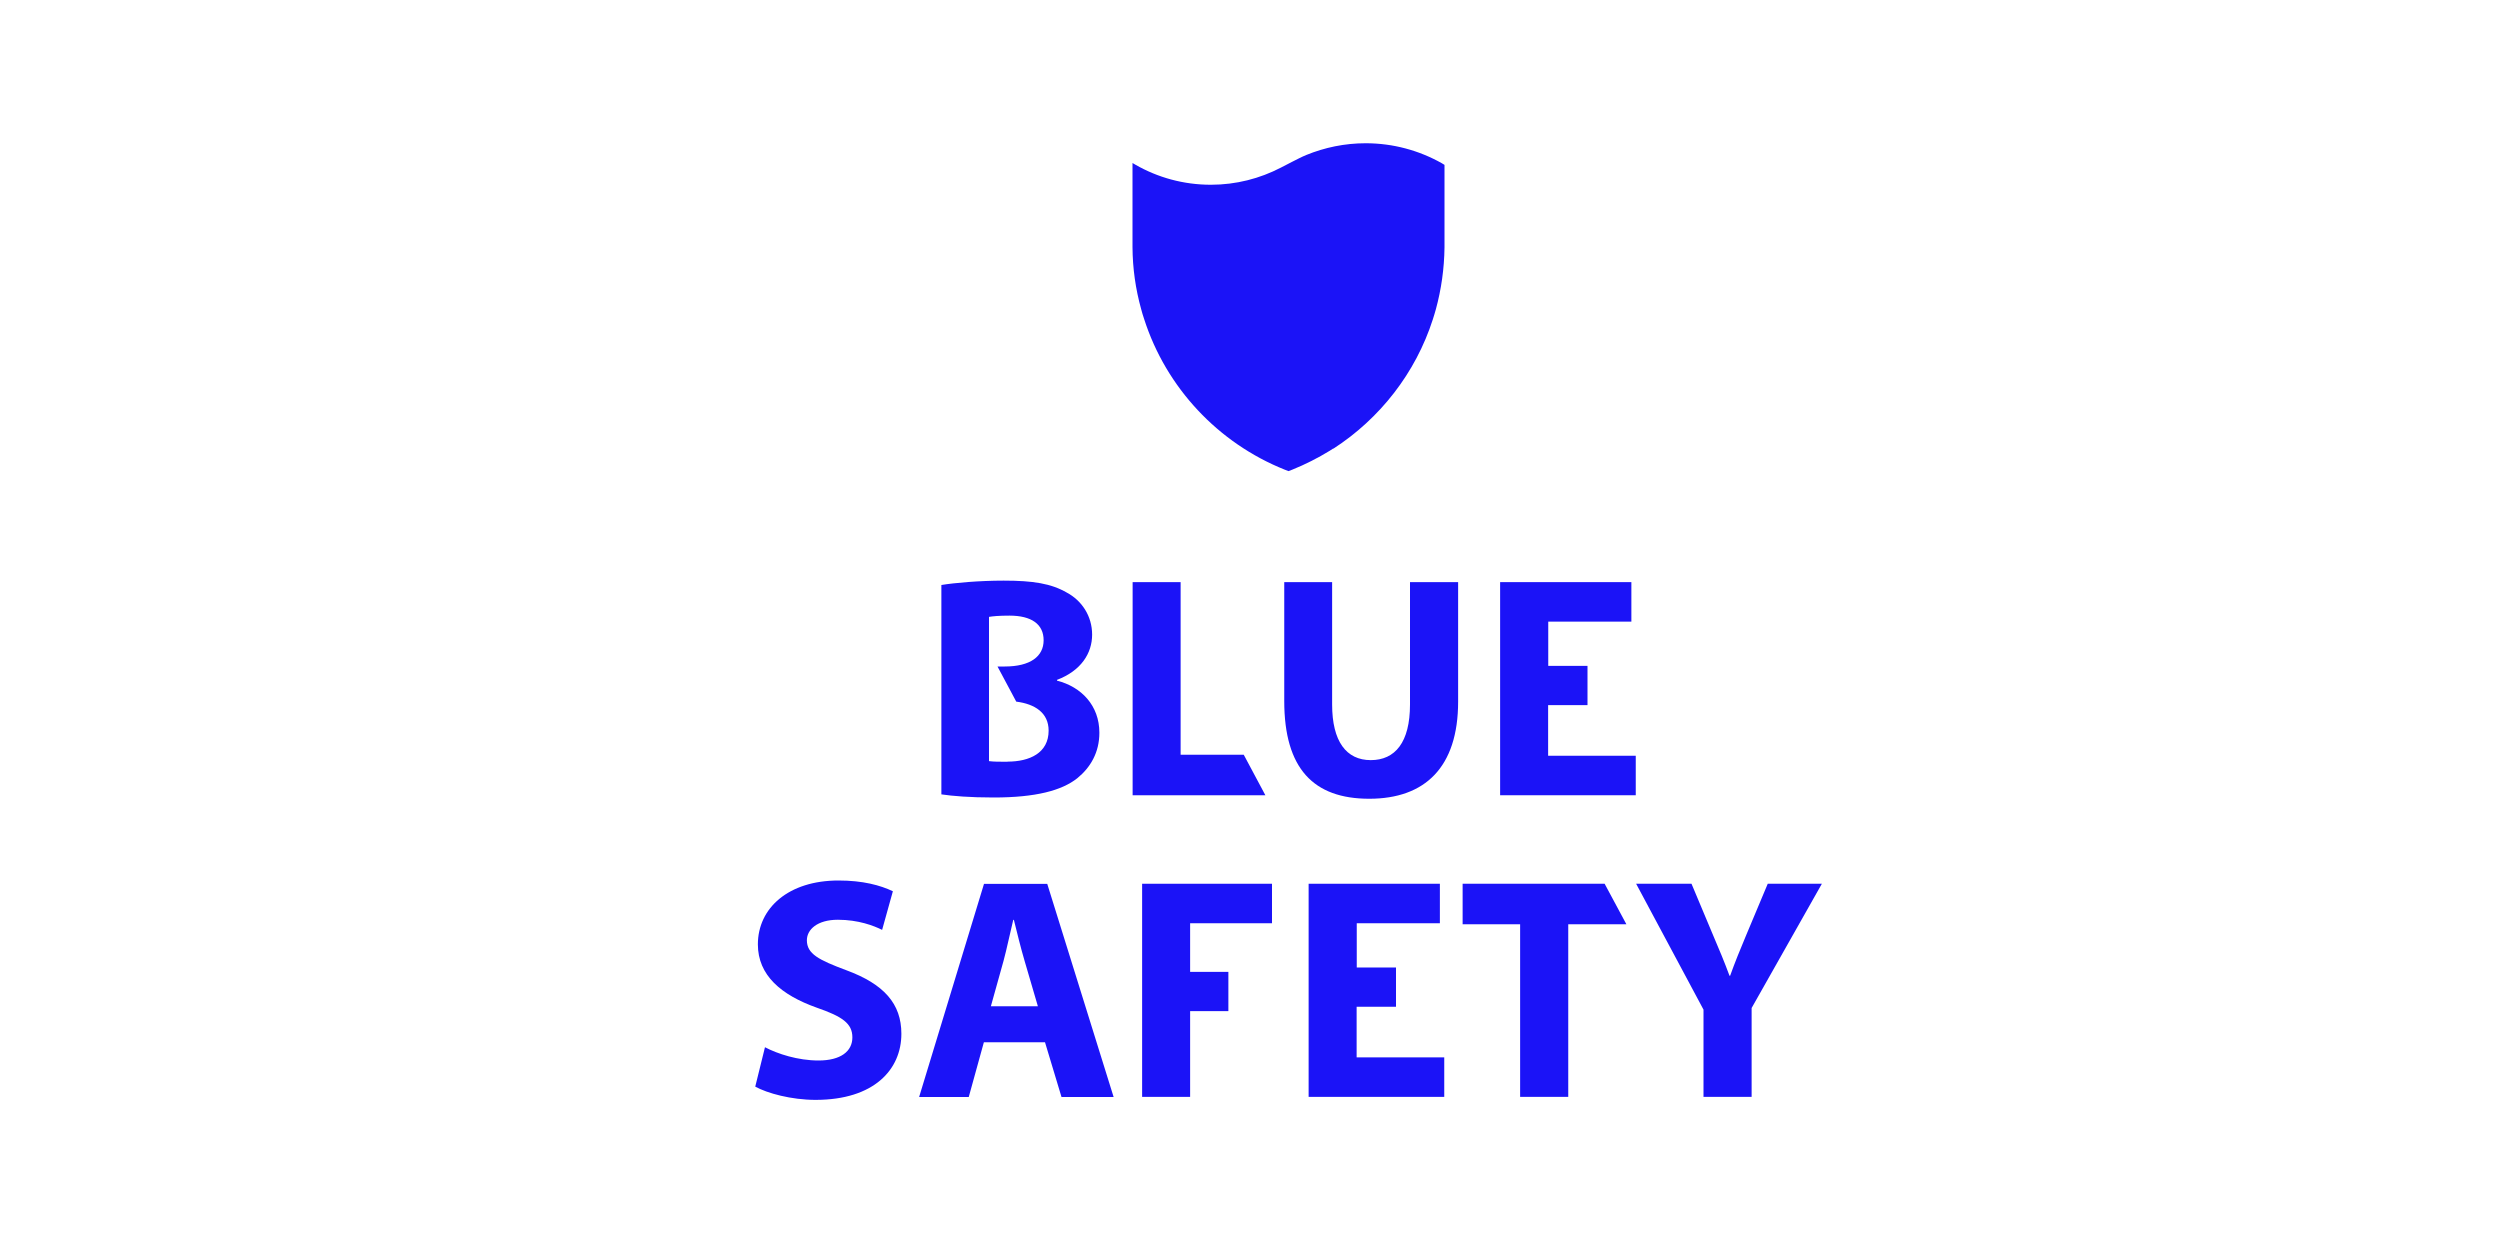
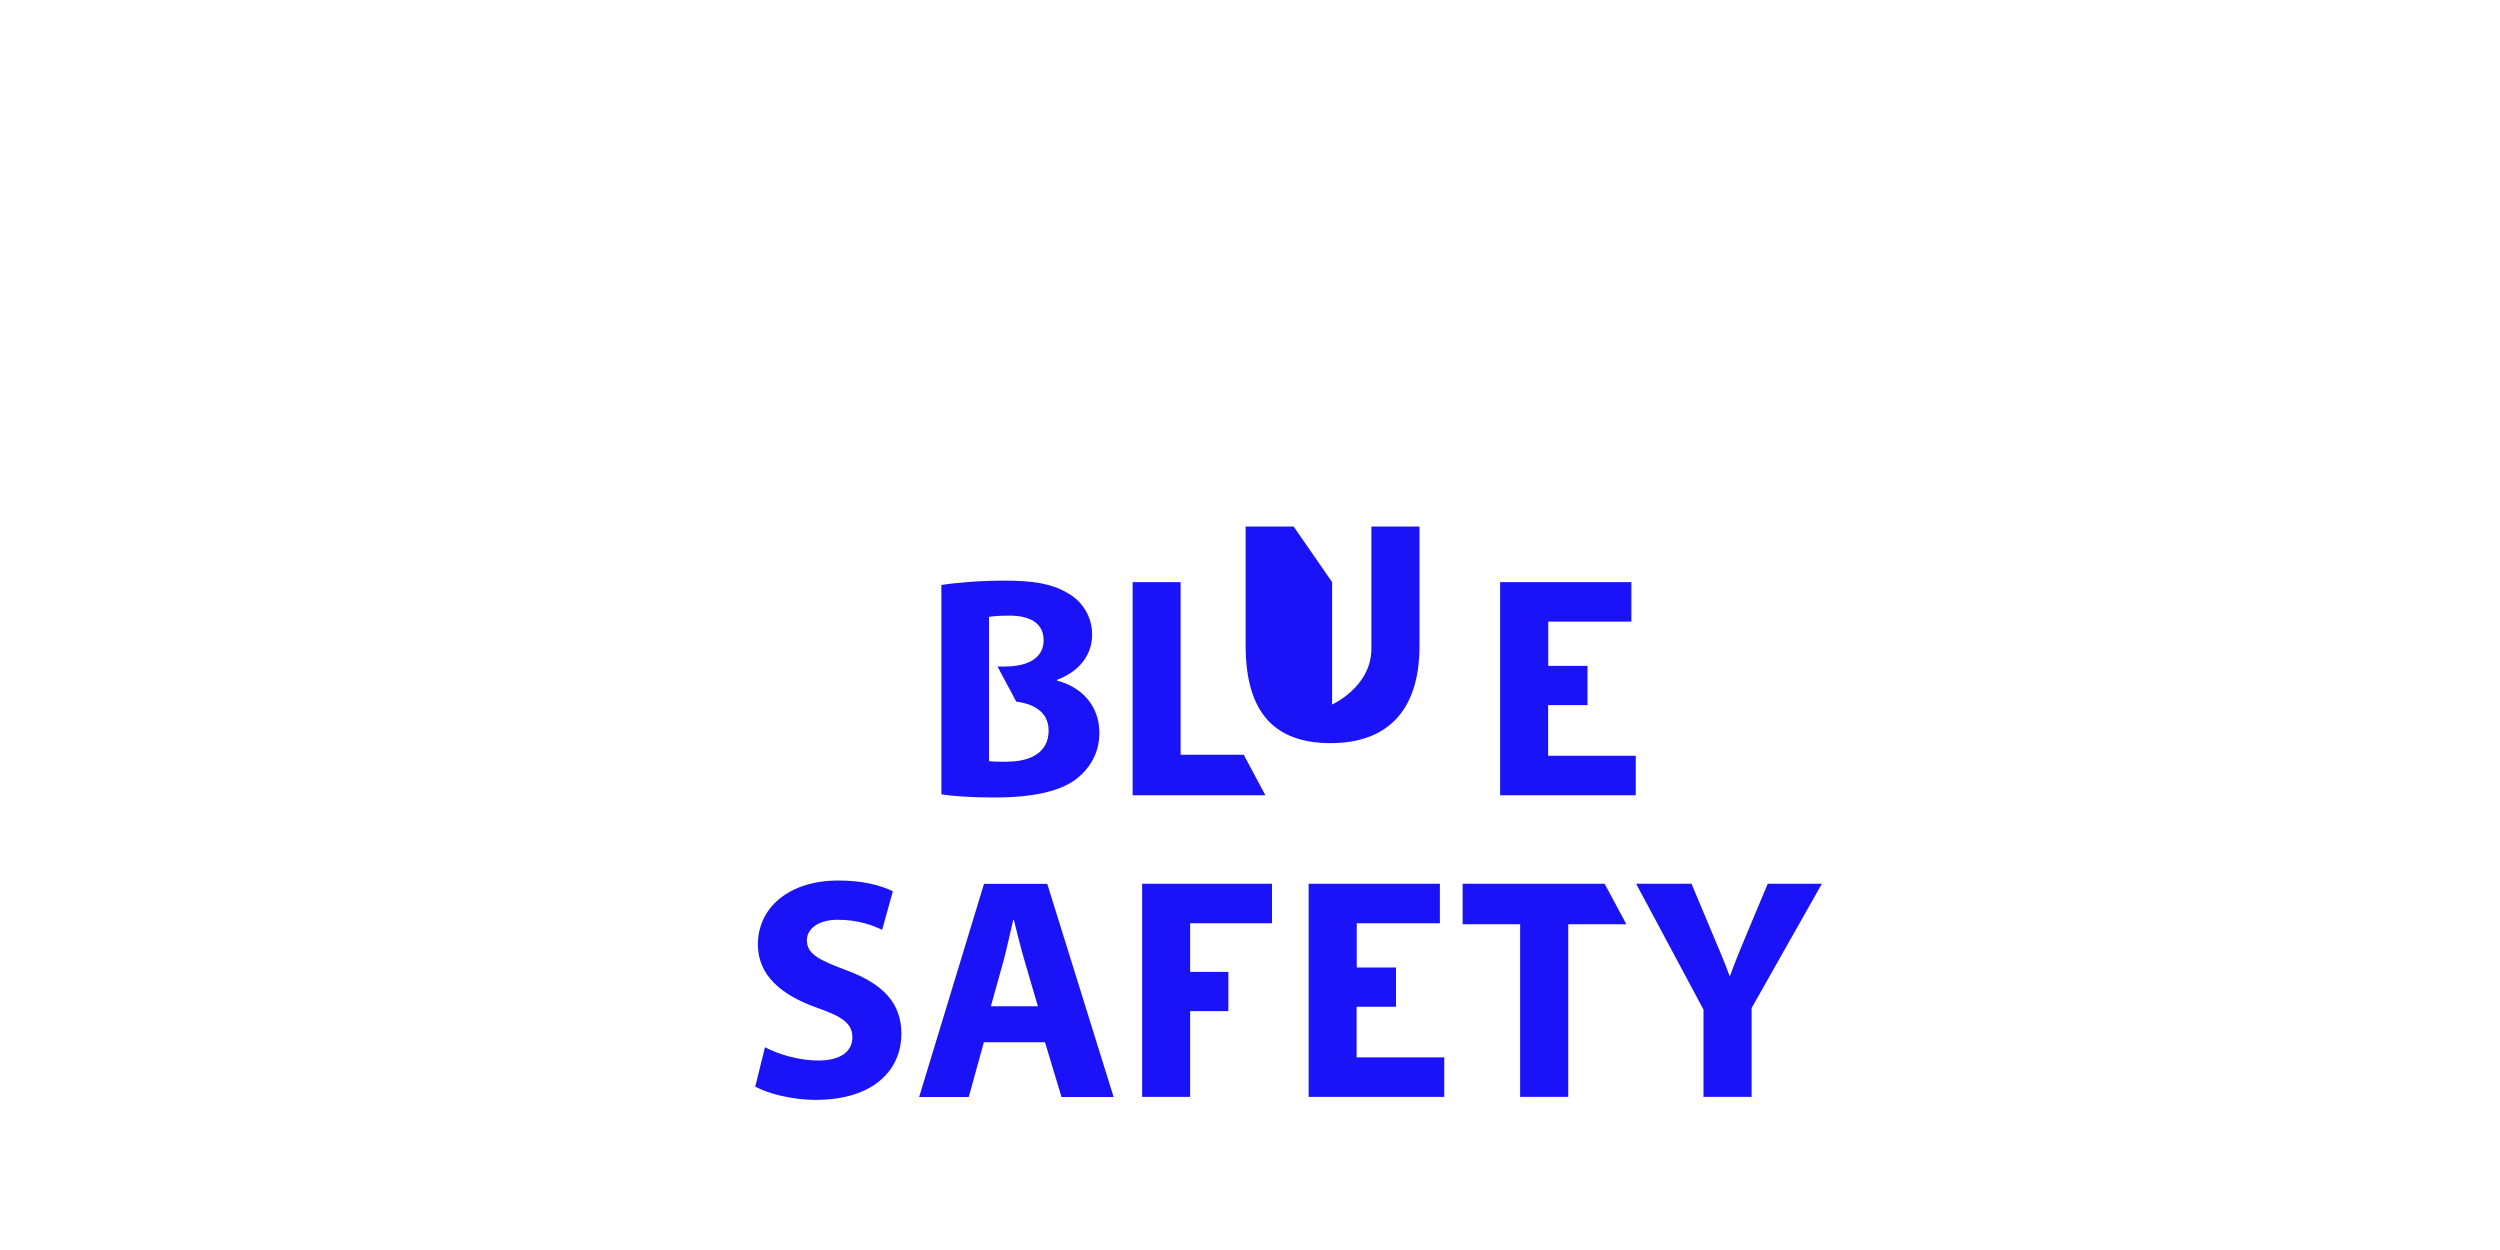
<svg xmlns="http://www.w3.org/2000/svg" id="Ebene_1" viewBox="0 0 200 100">
  <g id="Logo_3-zeilig_für_A4">
-     <path d="m106.66,35.9c3.73-2.41,6.59-6.06,7.97-10.36.09-.27.16-.53.24-.8.43-1.58.67-3.24.69-4.95v-6.6c-.07-.05-.15-.09-.23-.14-1.8-1.01-3.87-1.59-6.08-1.59-1.68,0-3.28.34-4.75.94-.39.16-.76.36-1.14.55-.08.04-.67.35-.89.46-1.68.87-3.58,1.37-5.6,1.37-2.19,0-4.25-.58-6.03-1.6-.08-.04-.16-.09-.24-.14v6.73c.01,1.71.25,3.37.69,4.95.07.27.15.54.24.8,1.76,5.49,5.92,9.92,11.24,12.05.1.04.21.08.31.12.11-.04.21-.08.31-.12,1.04-.42,2.04-.93,2.99-1.51.09-.06.19-.12.28-.18v.02Z" style="fill:#1b13f7;" />
    <path d="m61.2,83.78c1.01.53,2.63,1.06,4.28,1.06,1.77,0,2.71-.73,2.71-1.85s-.81-1.67-2.86-2.38c-2.83-1.01-4.7-2.58-4.7-5.06,0-2.91,2.45-5.11,6.45-5.11,1.95,0,3.34.38,4.35.86l-.86,3.09c-.66-.33-1.9-.81-3.54-.81s-2.48.78-2.48,1.64c0,1.09.94,1.57,3.16,2.4,3.01,1.11,4.4,2.68,4.4,5.08,0,2.86-2.18,5.29-6.86,5.29-1.95,0-3.87-.53-4.83-1.06l.78-3.16h0Z" style="fill:#1b13f7;" />
    <path d="m78.71,83.38l-1.21,4.38h-3.97l5.19-17.05h5.06l5.31,17.05h-4.17l-1.32-4.38h-4.89Zm4.32-2.88l-1.06-3.62c-.3-1.01-.61-2.28-.86-3.29h-.05c-.25,1.01-.51,2.3-.78,3.29l-1.01,3.62h3.77-.01Z" style="fill:#1b13f7;" />
    <path d="m91.36,70.7h10.4v3.16h-6.55v3.89h3.06v3.14h-3.06v6.86h-3.84v-17.05h-.01Z" style="fill:#1b13f7;" />
    <path d="m111.67,80.54h-3.14v4.05h7.01v3.16h-10.85v-17.05h10.5v3.16h-6.65v3.54h3.14v3.14h-.01Z" style="fill:#1b13f7;" />
    <path d="m136.28,87.75v-6.98l-5.39-10.07h4.43l1.72,4.1c.53,1.24.91,2.15,1.32,3.26h.05c.38-1.06.78-2.05,1.29-3.26l1.72-4.1h4.33l-5.62,9.94v7.11h-3.85Z" style="fill:#1b13f7;" />
    <polygon points="117.01 70.7 117.01 73.94 121.61 73.94 121.61 87.75 125.46 87.75 125.46 73.94 130.11 73.94 128.37 70.7 117.01 70.7" style="fill:#1b13f7;" />
    <path d="m90.61,46.57h3.84v13.81h5.05l1.73,3.24h-10.62s0-17.05,0-17.05Z" style="fill:#1b13f7;" />
-     <path d="m106.57,46.57v9.79c0,2.96,1.14,4.45,3.09,4.45s3.14-1.42,3.14-4.45v-9.79h3.85v9.56c0,5.26-2.66,7.77-7.11,7.77s-6.8-2.4-6.8-7.82v-9.51h3.84,0Z" style="fill:#1b13f7;" />
+     <path d="m106.57,46.57v9.79s3.14-1.42,3.14-4.45v-9.79h3.85v9.56c0,5.26-2.66,7.77-7.11,7.77s-6.8-2.4-6.8-7.82v-9.51h3.84,0Z" style="fill:#1b13f7;" />
    <path d="m126.99,56.41h-3.14v4.05h7.01v3.16h-10.85v-17.05h10.5v3.16h-6.65v3.54h3.14v3.14h-.01Z" style="fill:#1b13f7;" />
    <path d="m84.56,54.44v-.05c1.92-.73,2.81-2.12,2.81-3.62s-.84-2.73-2.02-3.36c-1.26-.73-2.71-.96-5.06-.96-1.95,0-3.97.18-4.98.35v16.75c.86.13,2.28.25,4.17.25,3.39,0,5.46-.56,6.7-1.54,1.06-.86,1.77-2.07,1.77-3.64,0-2.18-1.44-3.67-3.39-4.17h0Zm-3.95,6.5c-.66,0-1.11,0-1.49-.05v-4.81h0v-2.76h0v-3.97c.3-.05.78-.1,1.64-.1,1.75,0,2.73.68,2.73,1.97s-1.06,2.1-3.11,2.1h-.58l1.5,2.81c1.5.19,2.59.9,2.59,2.32,0,1.8-1.54,2.48-3.29,2.48h.01Z" style="fill:#1b13f7;" />
  </g>
</svg>